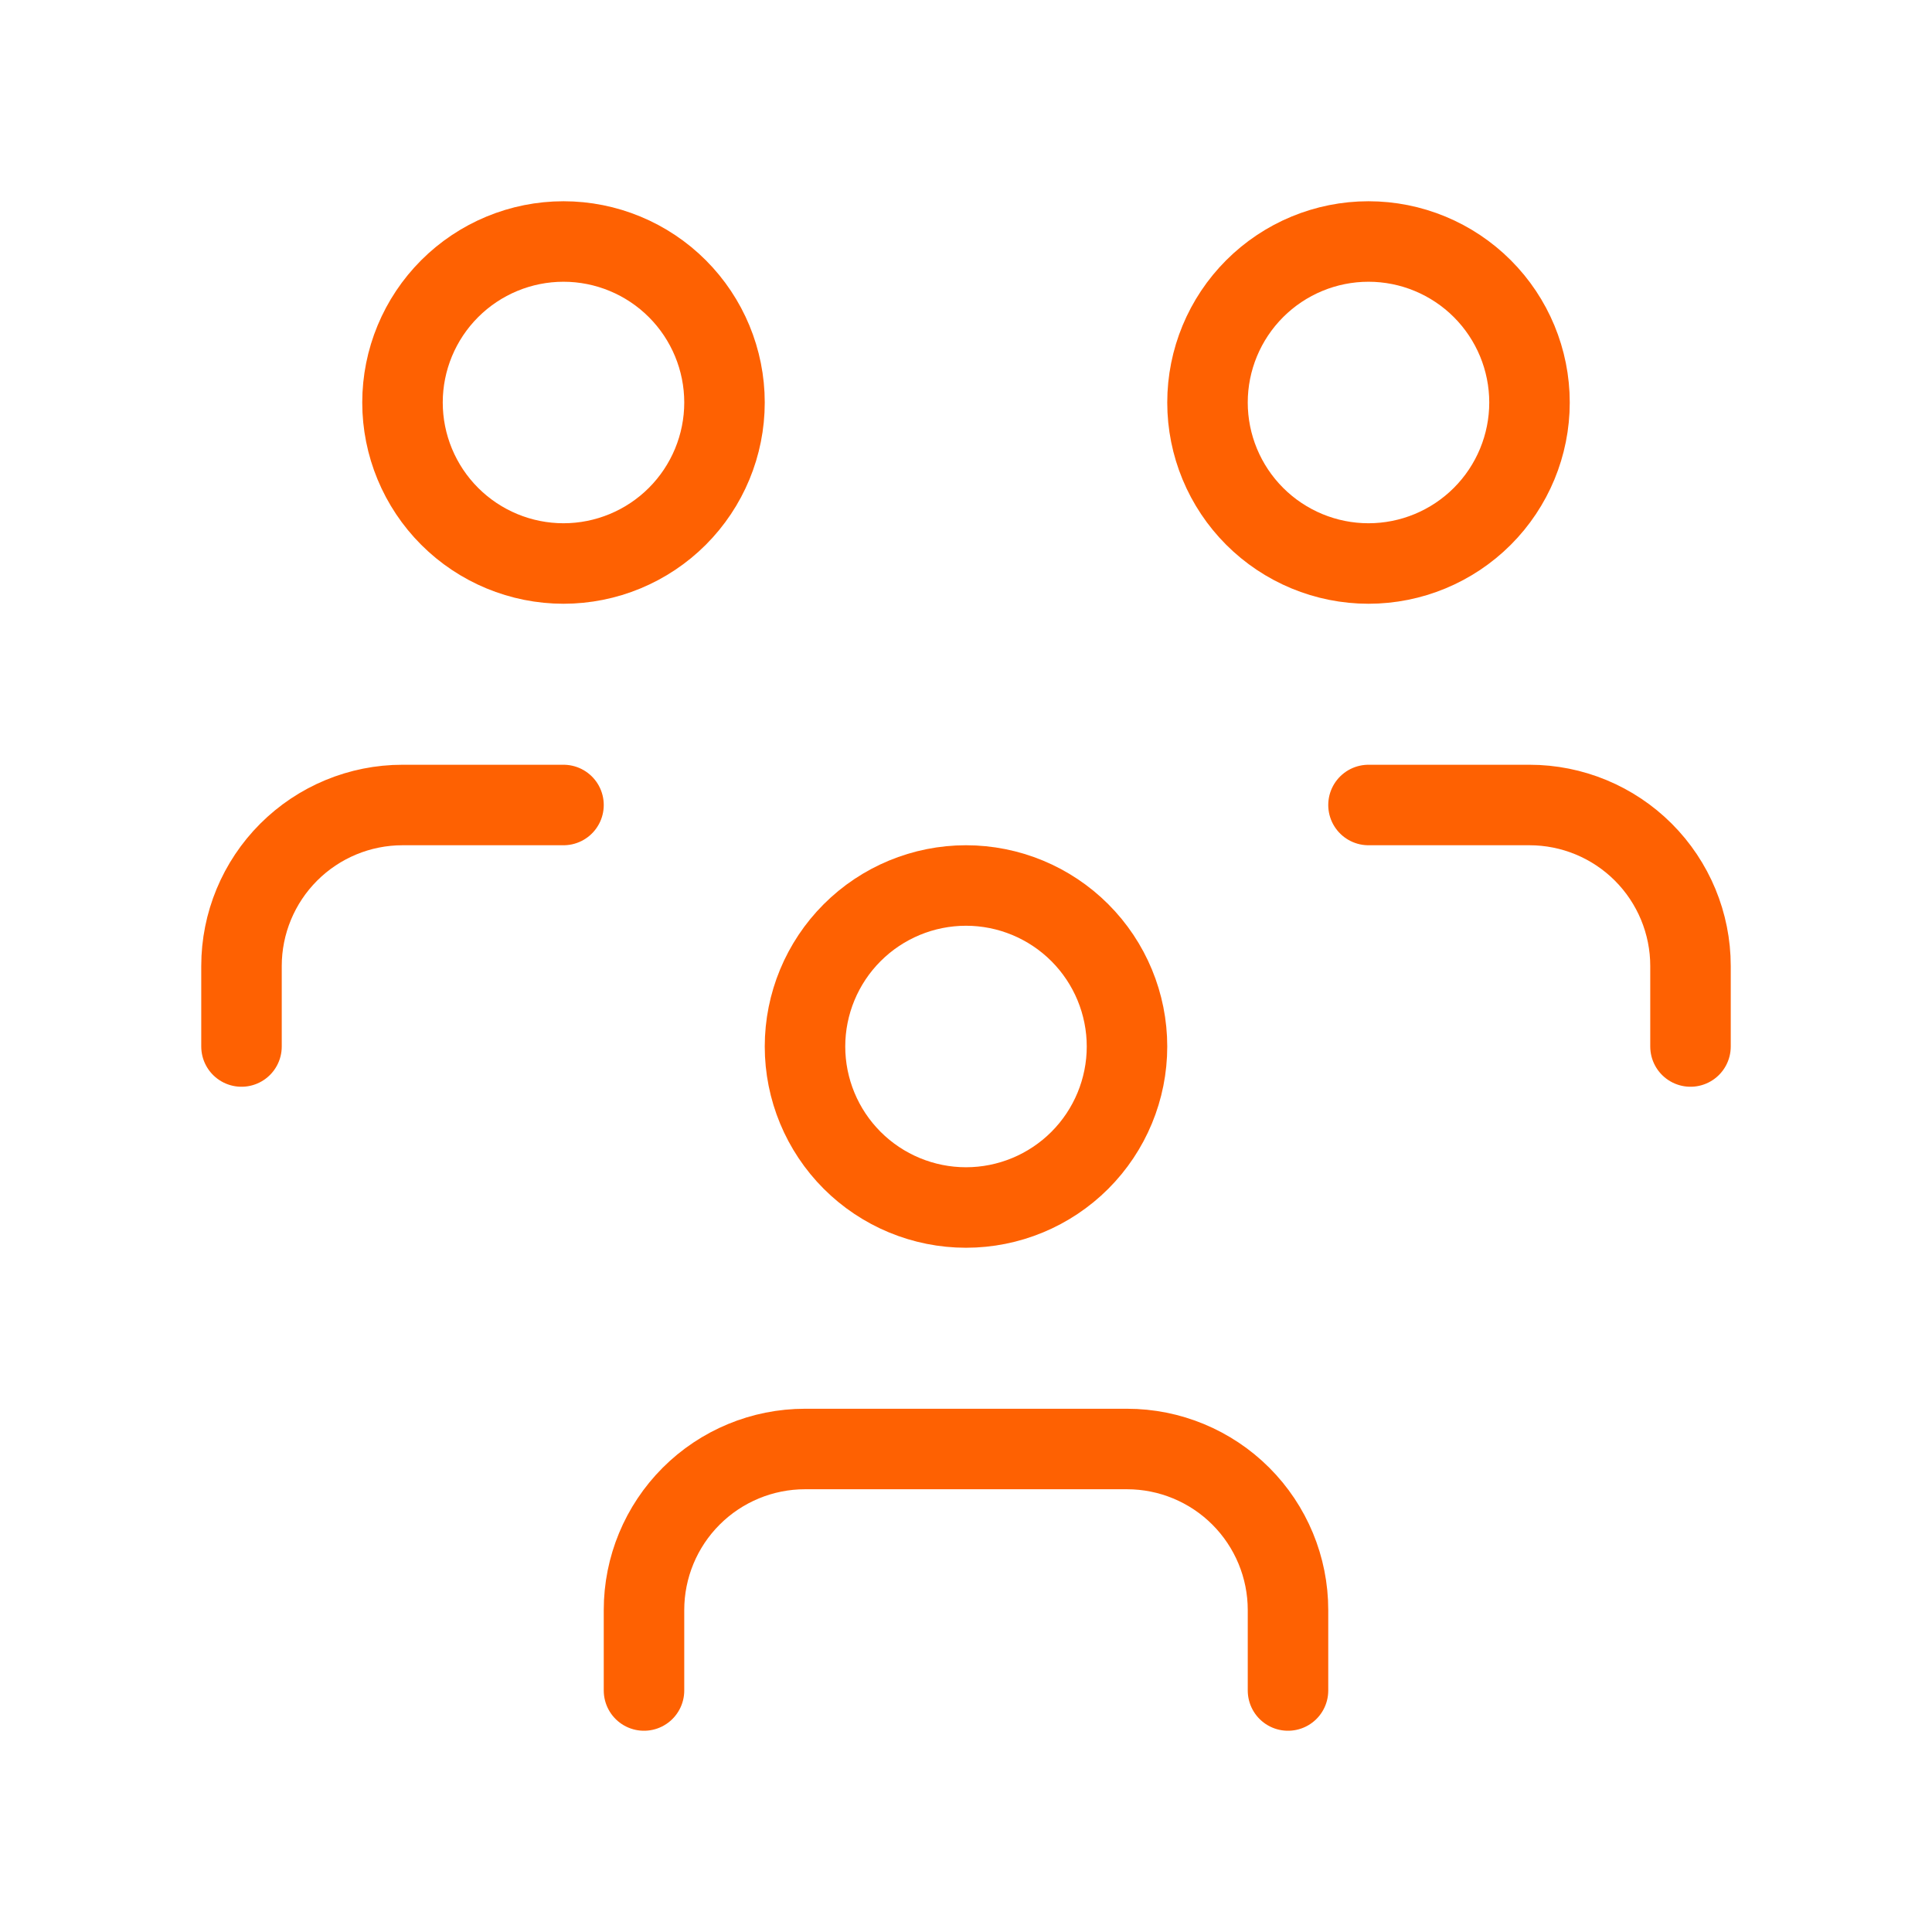
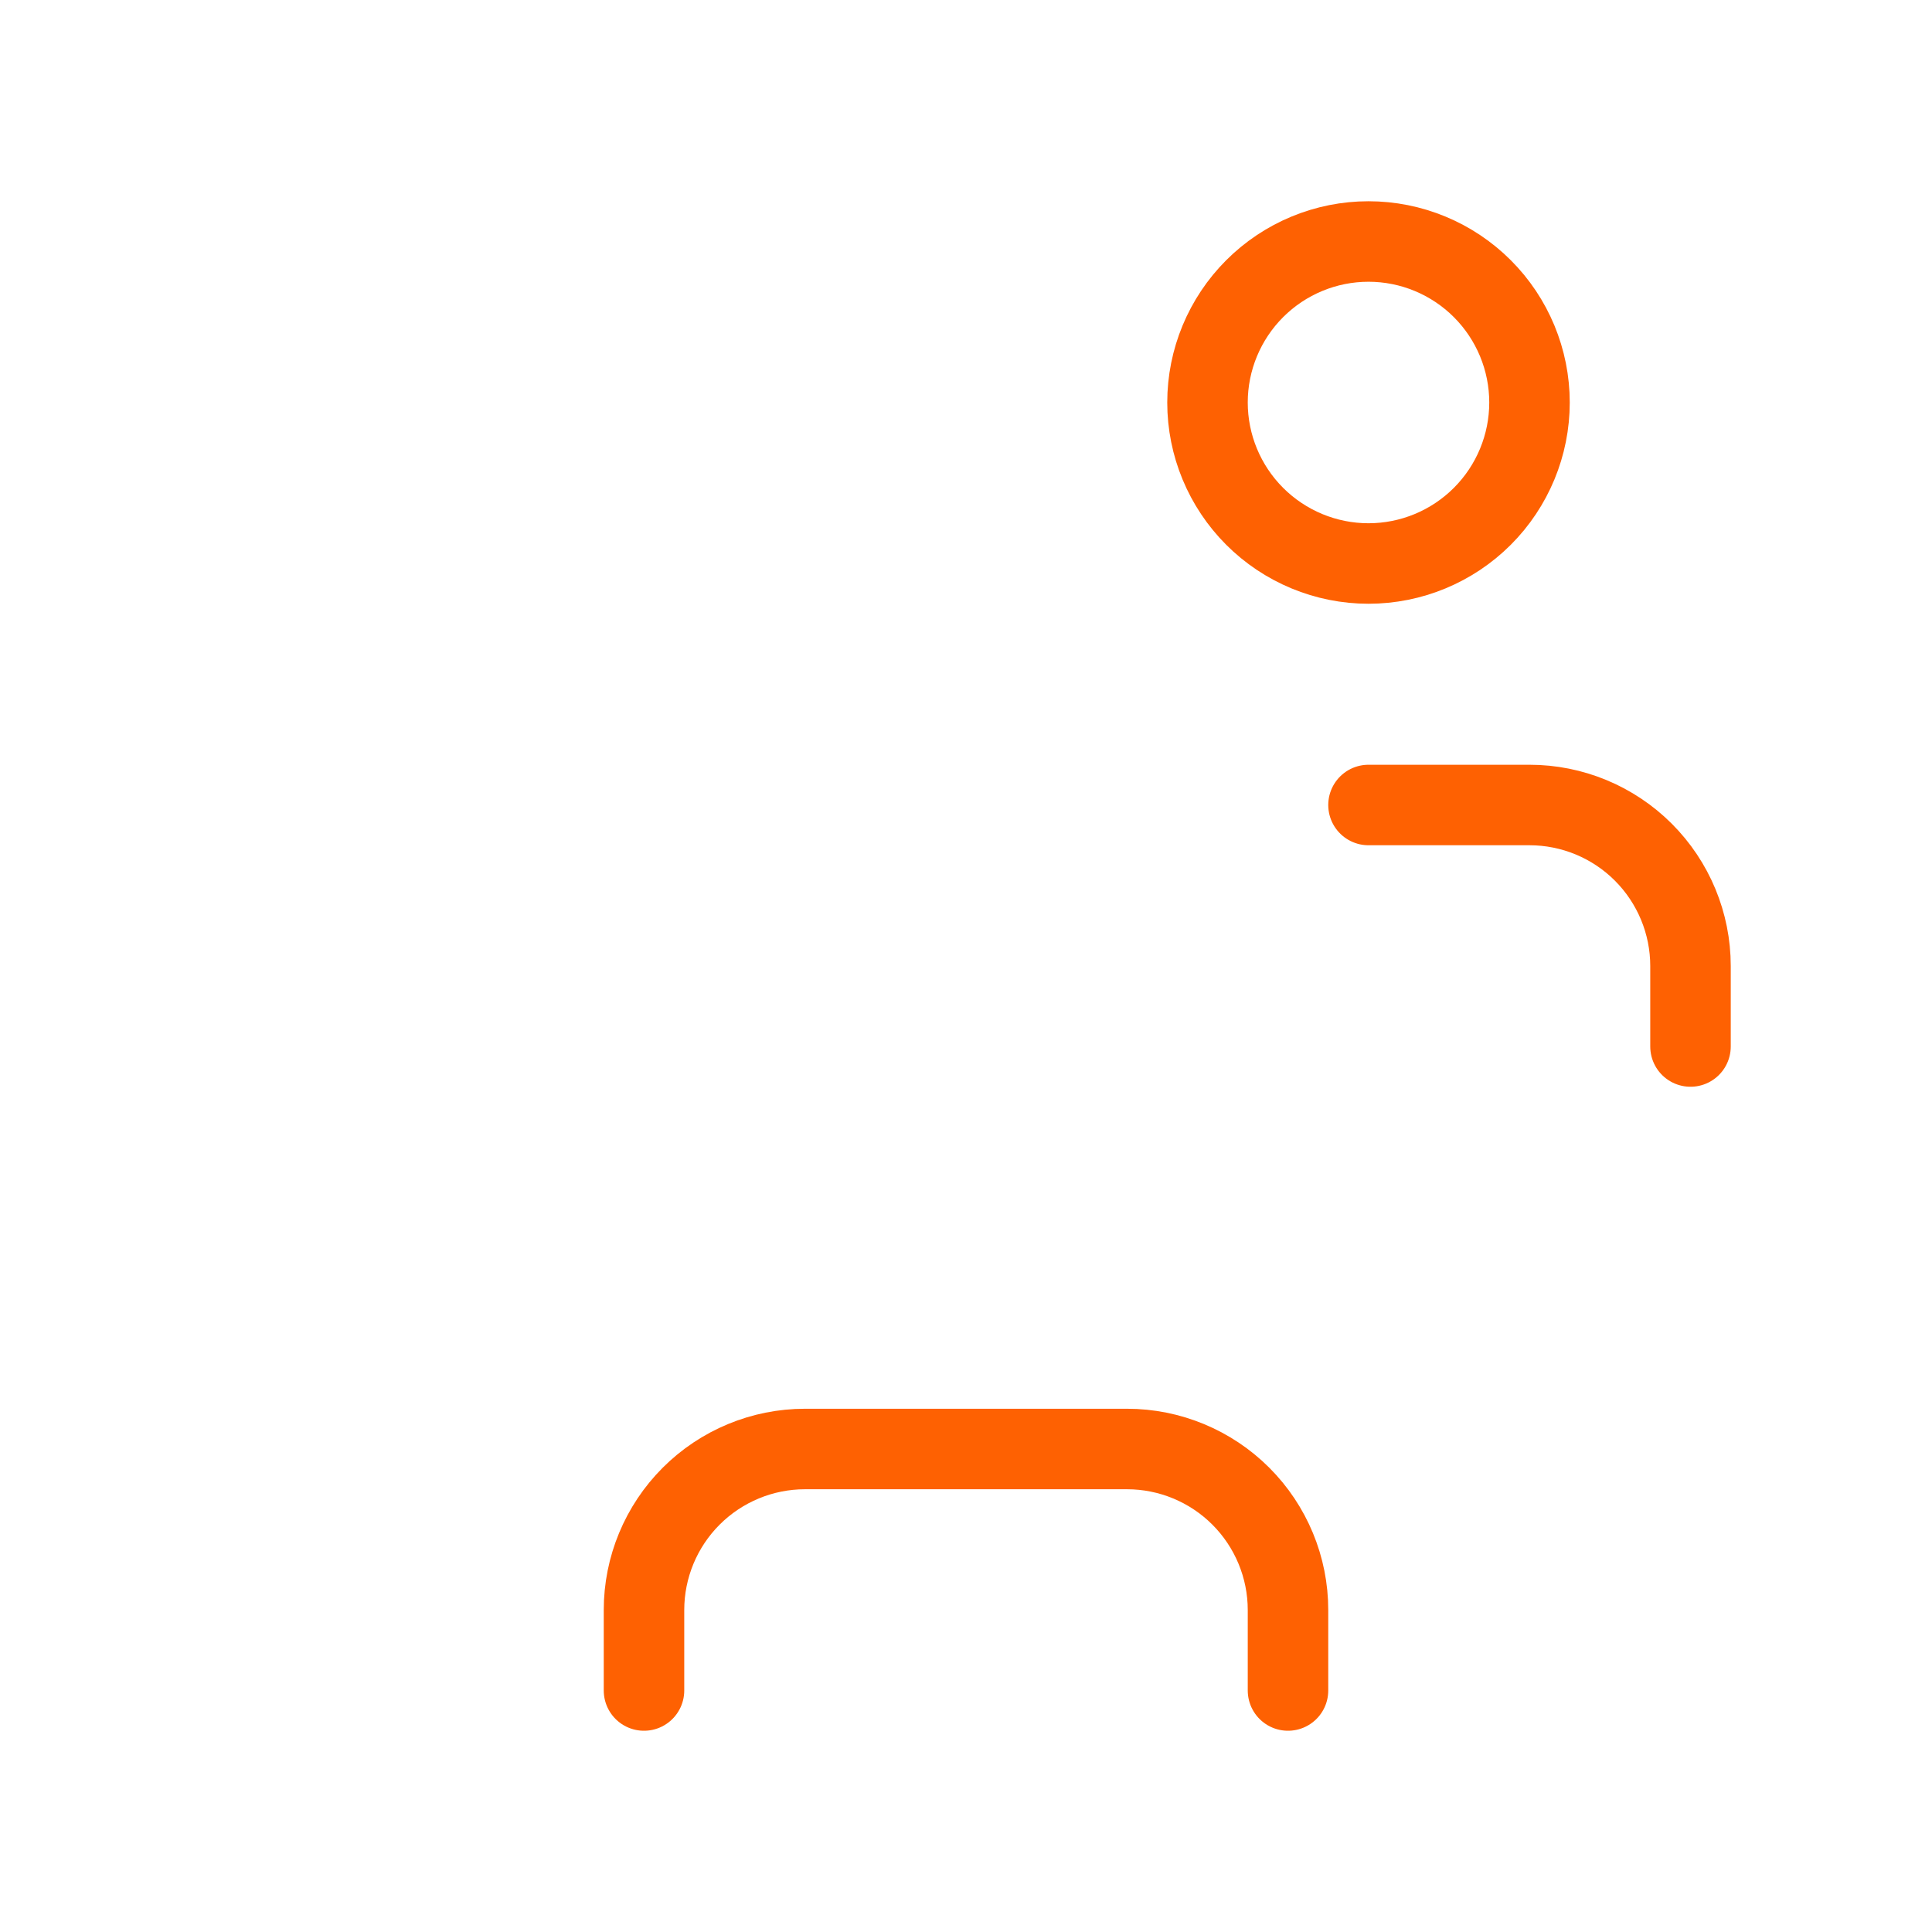
<svg xmlns="http://www.w3.org/2000/svg" width="24" height="24" viewBox="0 0 24 24" fill="none">
  <g id="users-group" clip-path="url(#clip0_2508_8927)">
-     <path id="Vector" d="M10 13C10 13.53 10.211 14.039 10.586 14.414C10.961 14.789 11.47 15 12 15C12.53 15 13.039 14.789 13.414 14.414C13.789 14.039 14 13.53 14 13C14 12.47 13.789 11.961 13.414 11.586C13.039 11.211 12.53 11 12 11C11.47 11 10.961 11.211 10.586 11.586C10.211 11.961 10 12.47 10 13Z" stroke="#FE6102" stroke-linecap="round" stroke-linejoin="round" />
    <path id="Vector_2" d="M8 21V20C8 19.47 8.211 18.961 8.586 18.586C8.961 18.211 9.47 18 10 18H14C14.53 18 15.039 18.211 15.414 18.586C15.789 18.961 16 19.47 16 20V21" stroke="#FE6102" stroke-linecap="round" stroke-linejoin="round" />
    <path id="Vector_3" d="M15 5C15 5.53 15.211 6.039 15.586 6.414C15.961 6.789 16.47 7 17 7C17.53 7 18.039 6.789 18.414 6.414C18.789 6.039 19 5.53 19 5C19 4.47 18.789 3.961 18.414 3.586C18.039 3.211 17.53 3 17 3C16.47 3 15.961 3.211 15.586 3.586C15.211 3.961 15 4.47 15 5Z" stroke="#FE6102" stroke-linecap="round" stroke-linejoin="round" />
    <path id="Vector_4" d="M17 10H19C19.53 10 20.039 10.211 20.414 10.586C20.789 10.961 21 11.47 21 12V13" stroke="#FE6102" stroke-linecap="round" stroke-linejoin="round" />
-     <path id="Vector_5" d="M5 5C5 5.53 5.211 6.039 5.586 6.414C5.961 6.789 6.47 7 7 7C7.53 7 8.039 6.789 8.414 6.414C8.789 6.039 9 5.53 9 5C9 4.47 8.789 3.961 8.414 3.586C8.039 3.211 7.53 3 7 3C6.47 3 5.961 3.211 5.586 3.586C5.211 3.961 5 4.47 5 5Z" stroke="#FE6102" stroke-linecap="round" stroke-linejoin="round" />
-     <path id="Vector_6" d="M3 13V12C3 11.47 3.211 10.961 3.586 10.586C3.961 10.211 4.47 10 5 10H7" stroke="#FE6102" stroke-linecap="round" stroke-linejoin="round" />
  </g>
  <defs>
    <clipPath id="clip0_2508_8927">
      <rect width="24" height="24" fill="white" />
    </clipPath>
  </defs>
</svg>